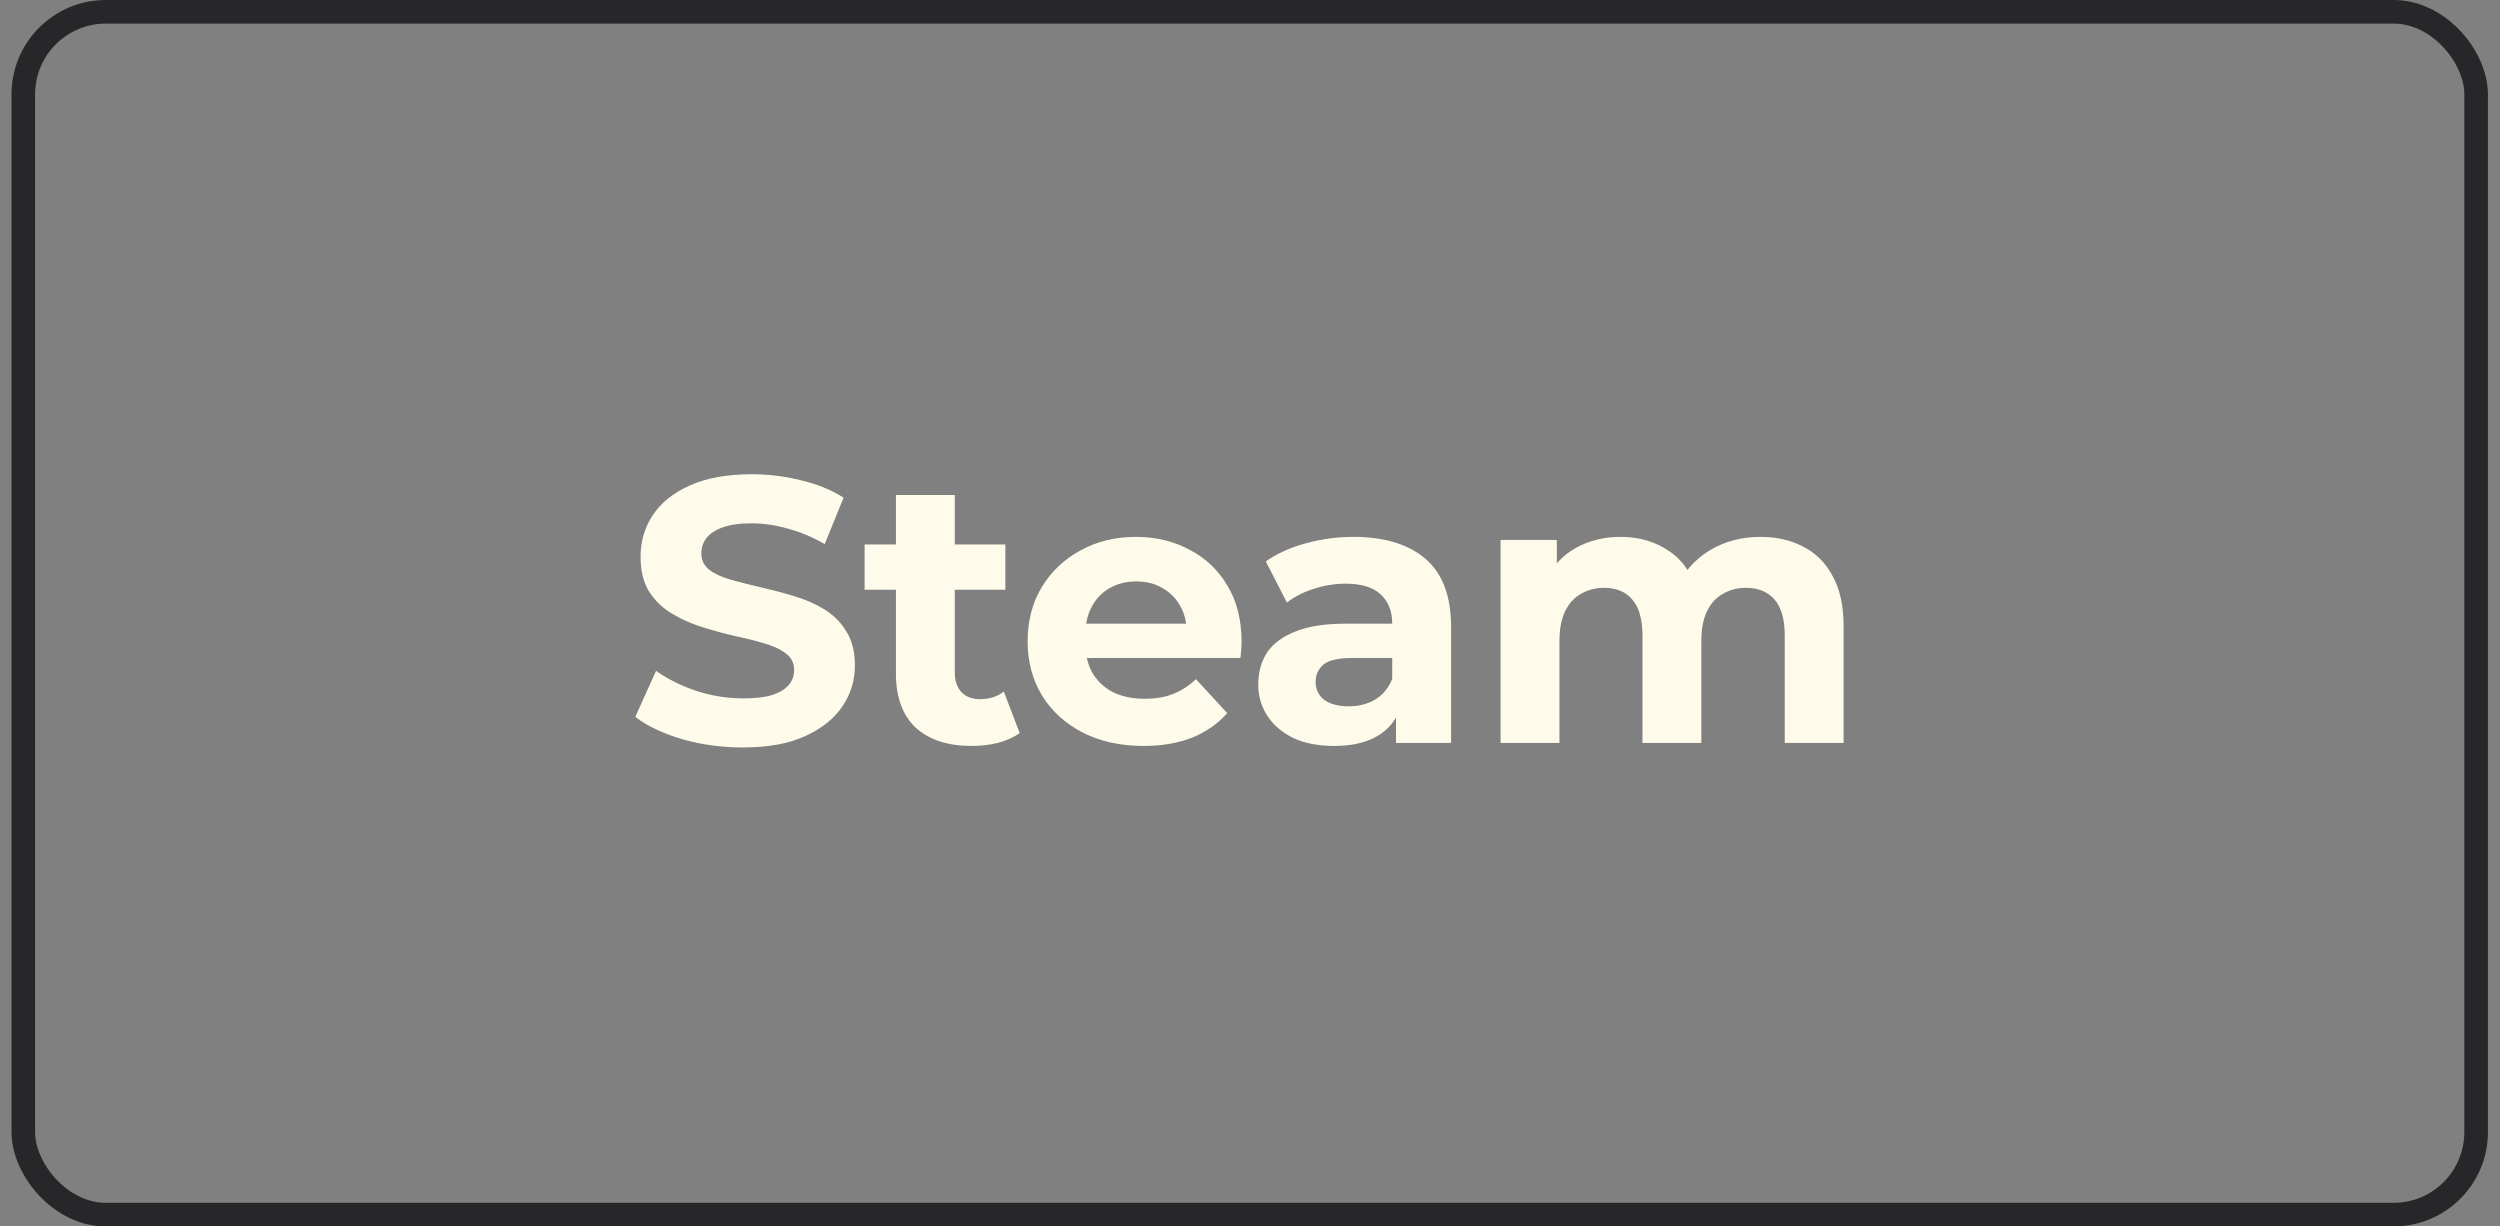
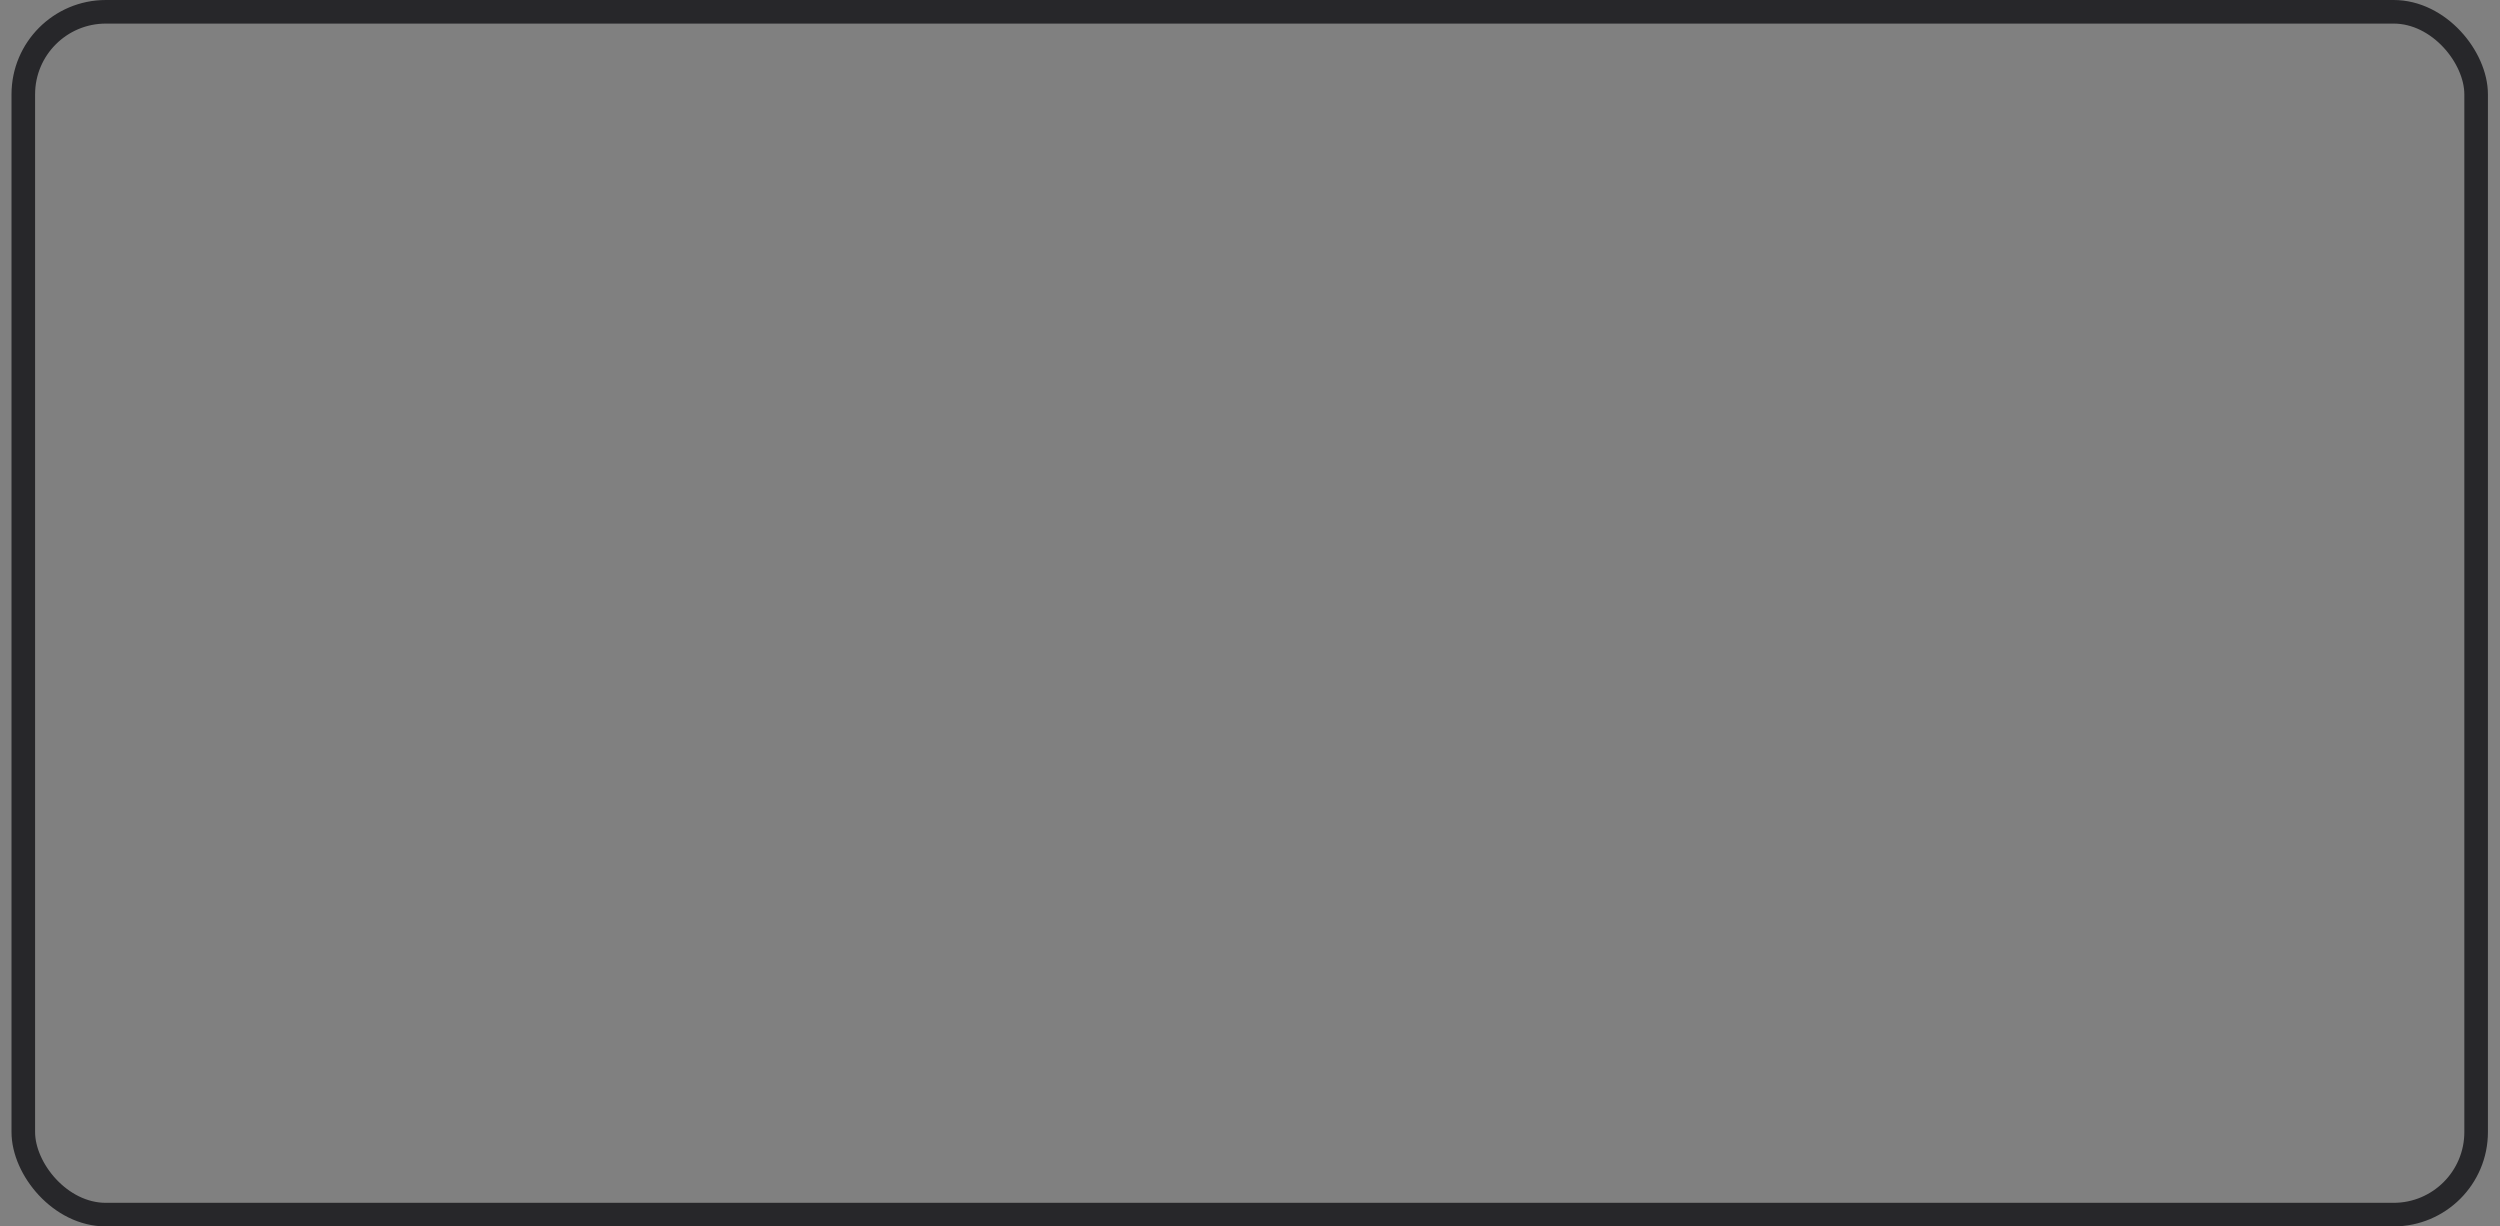
<svg xmlns="http://www.w3.org/2000/svg" width="106" height="52" viewBox="0 0 106 52" fill="none">
  <rect x="0" y="0" width="106" height="52" fill="#808080" stroke="none" />
  <rect x="0.988" y="0.5" width="104" height="51" rx="3.5" stroke="#27272A" />
-   <path d="M31.496 31.692C30.6 31.692 29.742 31.575 28.92 31.34C28.099 31.095 27.438 30.78 26.936 30.396L27.816 28.444C28.296 28.785 28.862 29.068 29.512 29.292C30.174 29.505 30.84 29.612 31.512 29.612C32.024 29.612 32.435 29.564 32.744 29.468C33.064 29.361 33.299 29.217 33.448 29.036C33.598 28.855 33.672 28.647 33.672 28.412C33.672 28.113 33.555 27.879 33.32 27.708C33.086 27.527 32.776 27.383 32.392 27.276C32.008 27.159 31.582 27.052 31.112 26.956C30.654 26.849 30.19 26.721 29.72 26.572C29.262 26.423 28.84 26.231 28.456 25.996C28.072 25.761 27.758 25.452 27.512 25.068C27.278 24.684 27.16 24.193 27.16 23.596C27.16 22.956 27.331 22.375 27.672 21.852C28.024 21.319 28.547 20.897 29.24 20.588C29.944 20.268 30.824 20.108 31.88 20.108C32.584 20.108 33.278 20.193 33.96 20.364C34.643 20.524 35.246 20.769 35.768 21.1L34.968 23.068C34.446 22.769 33.923 22.551 33.4 22.412C32.878 22.263 32.366 22.188 31.864 22.188C31.363 22.188 30.952 22.247 30.632 22.364C30.312 22.481 30.083 22.636 29.944 22.828C29.806 23.009 29.736 23.223 29.736 23.468C29.736 23.756 29.854 23.991 30.088 24.172C30.323 24.343 30.632 24.481 31.016 24.588C31.4 24.695 31.822 24.801 32.28 24.908C32.75 25.015 33.214 25.137 33.672 25.276C34.142 25.415 34.568 25.601 34.952 25.836C35.336 26.071 35.646 26.38 35.88 26.764C36.126 27.148 36.248 27.633 36.248 28.22C36.248 28.849 36.072 29.425 35.72 29.948C35.368 30.471 34.84 30.892 34.136 31.212C33.443 31.532 32.563 31.692 31.496 31.692ZM41.203 31.628C40.19 31.628 39.401 31.372 38.835 30.86C38.27 30.337 37.987 29.564 37.987 28.54V20.988H40.483V28.508C40.483 28.871 40.579 29.153 40.771 29.356C40.963 29.548 41.225 29.644 41.555 29.644C41.95 29.644 42.286 29.537 42.563 29.324L43.235 31.084C42.979 31.265 42.67 31.404 42.307 31.5C41.955 31.585 41.587 31.628 41.203 31.628ZM36.659 25.004V23.084H42.627V25.004H36.659ZM48.483 31.628C47.502 31.628 46.638 31.436 45.891 31.052C45.155 30.668 44.584 30.145 44.179 29.484C43.774 28.812 43.571 28.049 43.571 27.196C43.571 26.332 43.768 25.569 44.163 24.908C44.568 24.236 45.118 23.713 45.811 23.34C46.504 22.956 47.288 22.764 48.163 22.764C49.006 22.764 49.763 22.945 50.435 23.308C51.118 23.66 51.656 24.172 52.051 24.844C52.446 25.505 52.643 26.3 52.643 27.228C52.643 27.324 52.638 27.436 52.627 27.564C52.616 27.681 52.606 27.793 52.595 27.9H45.603V26.444H51.283L50.323 26.876C50.323 26.428 50.232 26.039 50.051 25.708C49.87 25.377 49.619 25.121 49.299 24.94C48.979 24.748 48.606 24.652 48.179 24.652C47.752 24.652 47.374 24.748 47.043 24.94C46.723 25.121 46.472 25.383 46.291 25.724C46.11 26.055 46.019 26.449 46.019 26.908V27.292C46.019 27.761 46.12 28.177 46.323 28.54C46.536 28.892 46.83 29.164 47.203 29.356C47.587 29.537 48.035 29.628 48.547 29.628C49.006 29.628 49.406 29.559 49.747 29.42C50.099 29.281 50.419 29.073 50.707 28.796L52.035 30.236C51.64 30.684 51.144 31.031 50.547 31.276C49.95 31.511 49.262 31.628 48.483 31.628ZM59.19 31.5V29.82L59.03 29.452V26.444C59.03 25.911 58.865 25.495 58.534 25.196C58.214 24.897 57.718 24.748 57.046 24.748C56.588 24.748 56.134 24.823 55.686 24.972C55.249 25.111 54.876 25.303 54.566 25.548L53.67 23.804C54.14 23.473 54.705 23.217 55.366 23.036C56.028 22.855 56.7 22.764 57.382 22.764C58.694 22.764 59.713 23.073 60.438 23.692C61.164 24.311 61.526 25.276 61.526 26.588V31.5H59.19ZM56.566 31.628C55.894 31.628 55.318 31.516 54.838 31.292C54.358 31.057 53.99 30.743 53.734 30.348C53.478 29.953 53.35 29.511 53.35 29.02C53.35 28.508 53.473 28.06 53.718 27.676C53.974 27.292 54.374 26.993 54.918 26.78C55.462 26.556 56.172 26.444 57.046 26.444H59.334V27.9H57.318C56.732 27.9 56.326 27.996 56.102 28.188C55.889 28.38 55.782 28.62 55.782 28.908C55.782 29.228 55.905 29.484 56.15 29.676C56.406 29.857 56.753 29.948 57.19 29.948C57.606 29.948 57.98 29.852 58.31 29.66C58.641 29.457 58.881 29.164 59.03 28.78L59.414 29.932C59.233 30.487 58.902 30.908 58.422 31.196C57.942 31.484 57.324 31.628 56.566 31.628ZM74.649 22.764C75.332 22.764 75.935 22.903 76.457 23.18C76.991 23.447 77.407 23.863 77.705 24.428C78.015 24.983 78.169 25.697 78.169 26.572V31.5H75.673V26.956C75.673 26.263 75.529 25.751 75.241 25.42C74.953 25.089 74.548 24.924 74.025 24.924C73.663 24.924 73.337 25.009 73.049 25.18C72.761 25.34 72.537 25.585 72.377 25.916C72.217 26.247 72.137 26.668 72.137 27.18V31.5H69.641V26.956C69.641 26.263 69.497 25.751 69.209 25.42C68.932 25.089 68.532 24.924 68.009 24.924C67.647 24.924 67.321 25.009 67.033 25.18C66.745 25.34 66.521 25.585 66.361 25.916C66.201 26.247 66.121 26.668 66.121 27.18V31.5H63.625V22.892H66.009V25.244L65.561 24.556C65.86 23.969 66.281 23.527 66.825 23.228C67.38 22.919 68.009 22.764 68.713 22.764C69.503 22.764 70.191 22.967 70.777 23.372C71.375 23.767 71.769 24.375 71.961 25.196L71.081 24.956C71.369 24.284 71.828 23.751 72.457 23.356C73.097 22.961 73.828 22.764 74.649 22.764Z" fill="#FFFBEB" />
</svg>